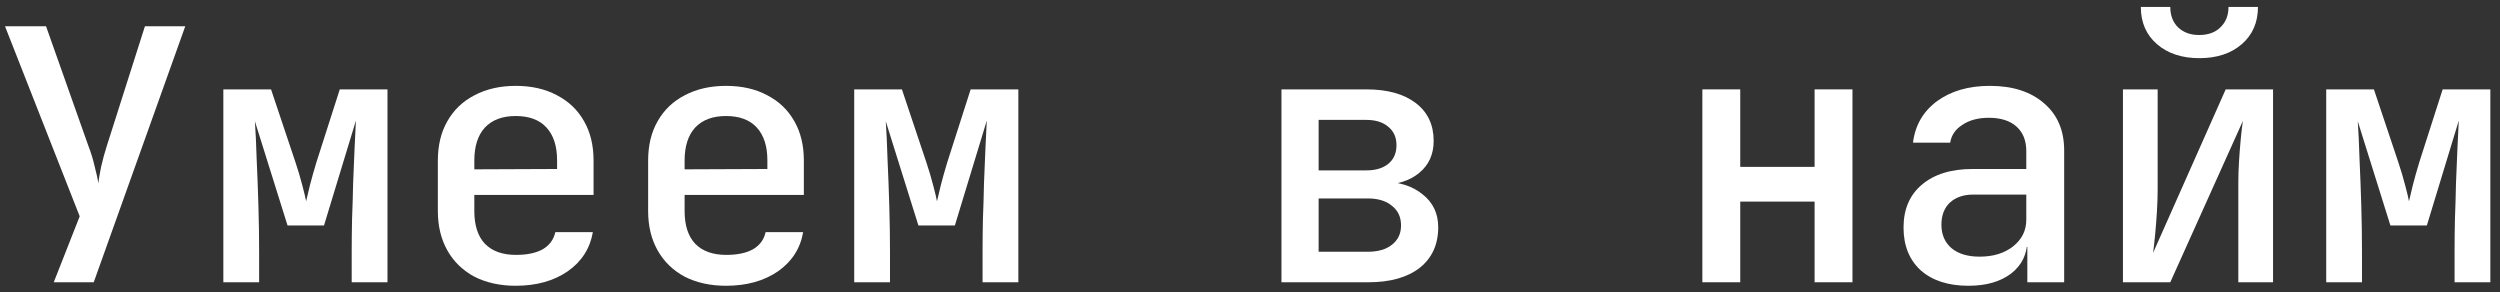
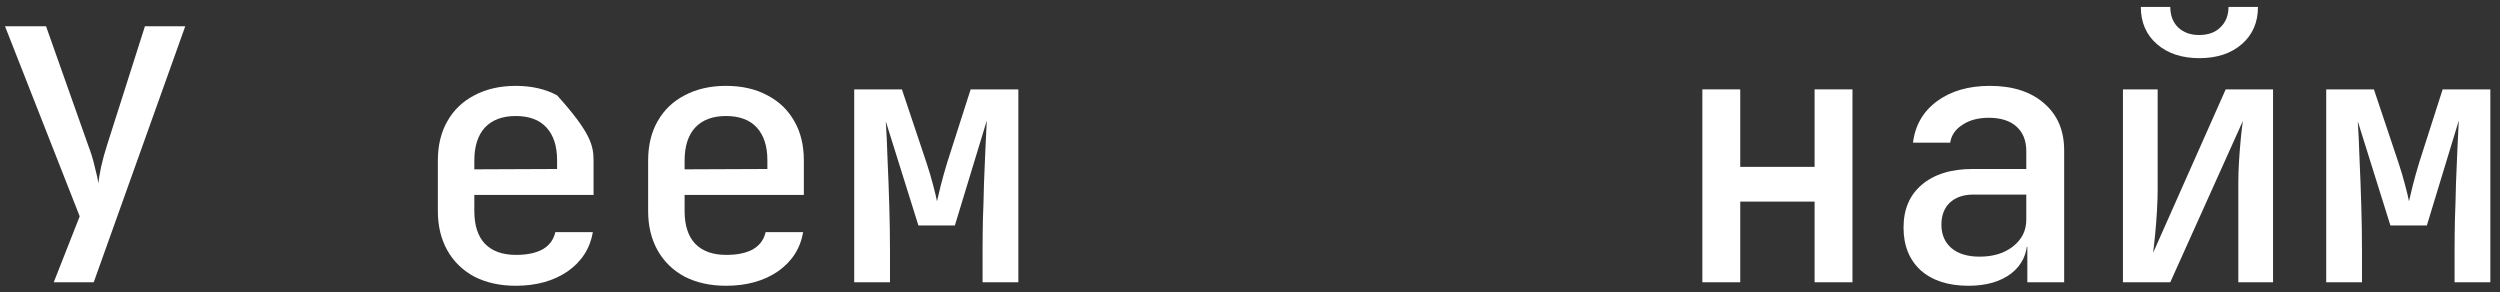
<svg xmlns="http://www.w3.org/2000/svg" width="248" height="29" viewBox="0 0 248 29" fill="none">
  <rect x="0" y="0" width="248" height="29" fill="#333333" stroke="none" />
  <path d="M230.761 28V8.866H235.492L237.927 16.137C238.183 16.902 238.403 17.644 238.588 18.363C238.774 19.059 238.902 19.593 238.971 19.964C239.064 19.593 239.192 19.059 239.354 18.363C239.539 17.644 239.748 16.902 239.98 16.137L242.311 8.866H247.042V28H243.494V24.904C243.494 23.93 243.505 22.875 243.529 21.738C243.575 20.578 243.61 19.407 243.633 18.224C243.679 17.041 243.726 15.916 243.772 14.85C243.819 13.759 243.865 12.797 243.911 11.962L240.745 22.364H237.127L233.892 12.032C233.961 13.052 234.019 14.305 234.066 15.789C234.135 17.273 234.193 18.816 234.24 20.416C234.286 21.993 234.309 23.489 234.309 24.904V28H230.761Z" fill="white" />
  <path d="M210.596 28V8.866H214.04V18.781C214.04 19.43 214.017 20.149 213.97 20.938C213.924 21.703 213.866 22.457 213.796 23.199C213.727 23.918 213.657 24.544 213.588 25.078L220.789 8.866H225.486V28H222.042V18.085C222.042 17.436 222.065 16.74 222.111 15.998C222.158 15.232 222.216 14.49 222.285 13.771C222.355 13.052 222.424 12.461 222.494 11.997L215.292 28H210.596ZM218.18 5.769C216.44 5.769 215.037 5.305 213.97 4.378C212.903 3.45 212.37 2.221 212.37 0.69H215.292C215.292 1.525 215.547 2.198 216.058 2.708C216.591 3.218 217.287 3.473 218.145 3.473C219.05 3.473 219.757 3.218 220.267 2.708C220.801 2.198 221.067 1.525 221.067 0.69H223.99C223.99 2.221 223.456 3.45 222.39 4.378C221.323 5.305 219.919 5.769 218.18 5.769Z" fill="white" />
  <path d="M195.267 28.348C193.273 28.348 191.695 27.838 190.536 26.817C189.399 25.773 188.831 24.359 188.831 22.573C188.831 20.764 189.434 19.349 190.64 18.328C191.869 17.285 193.551 16.763 195.685 16.763H201.008V14.989C201.008 13.945 200.683 13.133 200.033 12.553C199.384 11.973 198.468 11.684 197.285 11.684C196.241 11.684 195.372 11.915 194.676 12.379C193.98 12.82 193.574 13.411 193.458 14.154H189.77C189.979 12.437 190.768 11.069 192.136 10.048C193.528 9.028 195.279 8.518 197.389 8.518C199.662 8.518 201.46 9.097 202.782 10.257C204.104 11.394 204.765 12.947 204.765 14.919V28H201.112V24.486H200.486L201.112 23.79C201.112 25.182 200.578 26.295 199.512 27.13C198.445 27.942 197.03 28.348 195.267 28.348ZM196.38 25.46C197.726 25.46 198.827 25.124 199.686 24.451C200.567 23.756 201.008 22.874 201.008 21.807V19.302H195.754C194.78 19.302 194.003 19.569 193.423 20.103C192.867 20.636 192.588 21.367 192.588 22.294C192.588 23.268 192.925 24.046 193.597 24.625C194.27 25.182 195.198 25.46 196.38 25.46Z" fill="white" />
  <path d="M168.875 28V8.866H172.632V16.554H180.008V8.866H183.765V28H180.008V19.998H172.632V28H168.875Z" fill="white" />
-   <path d="M127.12 28V8.866H135.539C137.627 8.866 139.262 9.318 140.445 10.223C141.628 11.127 142.219 12.38 142.219 13.98C142.219 15.302 141.744 16.357 140.793 17.146C139.842 17.934 138.589 18.329 137.035 18.329V18.015C138.728 18.015 140.085 18.433 141.106 19.268C142.149 20.08 142.671 21.17 142.671 22.538C142.671 24.255 142.057 25.6 140.827 26.574C139.598 27.525 137.905 28 135.748 28H127.12ZM130.808 24.974H135.678C136.699 24.974 137.499 24.742 138.079 24.278C138.682 23.814 138.984 23.176 138.984 22.364C138.984 21.529 138.682 20.88 138.079 20.416C137.499 19.929 136.699 19.685 135.678 19.685H130.808V24.974ZM130.808 16.902H135.539C136.467 16.902 137.198 16.682 137.731 16.241C138.265 15.8 138.531 15.186 138.531 14.397C138.531 13.632 138.265 13.029 137.731 12.588C137.198 12.124 136.467 11.893 135.539 11.893H130.808V16.902Z" fill="white" />
  <path d="M84.738 28V8.866H89.47L91.905 16.137C92.16 16.902 92.38 17.644 92.566 18.363C92.752 19.059 92.879 19.593 92.949 19.964C93.041 19.593 93.169 19.059 93.331 18.363C93.517 17.644 93.726 16.902 93.958 16.137L96.289 8.866H101.02V28H97.471V24.904C97.471 23.93 97.483 22.875 97.506 21.738C97.553 20.578 97.587 19.407 97.611 18.224C97.657 17.041 97.703 15.916 97.75 14.85C97.796 13.759 97.843 12.797 97.889 11.962L94.723 22.364H91.105L87.869 12.032C87.939 13.052 87.997 14.305 88.043 15.789C88.113 17.273 88.171 18.816 88.217 20.416C88.264 21.993 88.287 23.489 88.287 24.904V28H84.738Z" fill="white" />
  <path d="M72.018 28.348C70.464 28.348 69.096 28.046 67.913 27.443C66.753 26.817 65.861 25.947 65.234 24.834C64.608 23.721 64.295 22.422 64.295 20.938V15.928C64.295 14.42 64.608 13.121 65.234 12.031C65.861 10.918 66.753 10.06 67.913 9.457C69.096 8.831 70.464 8.518 72.018 8.518C73.596 8.518 74.964 8.831 76.124 9.457C77.283 10.06 78.176 10.918 78.802 12.031C79.429 13.121 79.742 14.42 79.742 15.928V19.337H67.913V20.938C67.913 22.352 68.261 23.431 68.957 24.173C69.676 24.915 70.708 25.286 72.053 25.286C73.143 25.286 74.025 25.101 74.697 24.73C75.37 24.335 75.787 23.767 75.95 23.025H79.672C79.394 24.648 78.559 25.947 77.167 26.922C75.776 27.872 74.059 28.348 72.018 28.348ZM76.124 17.076V15.893C76.124 14.502 75.776 13.423 75.08 12.658C74.384 11.892 73.364 11.509 72.018 11.509C70.696 11.509 69.676 11.892 68.957 12.658C68.261 13.423 67.913 14.513 67.913 15.928V16.798L76.402 16.763L76.124 17.076Z" fill="white" />
-   <path d="M51.158 28.348C49.604 28.348 48.236 28.046 47.053 27.443C45.893 26.817 45 25.947 44.374 24.834C43.748 23.721 43.435 22.422 43.435 20.938V15.928C43.435 14.42 43.748 13.121 44.374 12.031C45 10.918 45.893 10.06 47.053 9.457C48.236 8.831 49.604 8.518 51.158 8.518C52.735 8.518 54.103 8.831 55.263 9.457C56.423 10.06 57.316 10.918 57.942 12.031C58.568 13.121 58.881 14.42 58.881 15.928V19.337H47.053V20.938C47.053 22.352 47.401 23.431 48.096 24.173C48.815 24.915 49.847 25.286 51.193 25.286C52.283 25.286 53.164 25.101 53.837 24.73C54.509 24.335 54.927 23.767 55.089 23.025H58.812C58.533 24.648 57.699 25.947 56.307 26.922C54.915 27.872 53.199 28.348 51.158 28.348ZM55.263 17.076V15.893C55.263 14.502 54.915 13.423 54.219 12.658C53.524 11.892 52.503 11.509 51.158 11.509C49.836 11.509 48.815 11.892 48.096 12.658C47.401 13.423 47.053 14.513 47.053 15.928V16.798L55.541 16.763L55.263 17.076Z" fill="white" />
-   <path d="M22.156 28V8.866H26.888L29.323 16.137C29.578 16.902 29.799 17.644 29.984 18.363C30.169 19.059 30.297 19.593 30.367 19.964C30.459 19.593 30.587 19.059 30.749 18.363C30.935 17.644 31.144 16.902 31.376 16.137L33.706 8.866H38.438V28H34.889V24.904C34.889 23.93 34.901 22.875 34.924 21.738C34.971 20.578 35.005 19.407 35.029 18.224C35.075 17.041 35.121 15.916 35.168 14.85C35.214 13.759 35.261 12.797 35.307 11.962L32.141 22.364H28.523L25.287 12.032C25.357 13.052 25.415 14.305 25.461 15.789C25.531 17.273 25.589 18.816 25.635 20.416C25.682 21.993 25.705 23.489 25.705 24.904V28H22.156Z" fill="white" />
+   <path d="M51.158 28.348C49.604 28.348 48.236 28.046 47.053 27.443C45.893 26.817 45 25.947 44.374 24.834C43.748 23.721 43.435 22.422 43.435 20.938V15.928C43.435 14.42 43.748 13.121 44.374 12.031C45 10.918 45.893 10.06 47.053 9.457C48.236 8.831 49.604 8.518 51.158 8.518C52.735 8.518 54.103 8.831 55.263 9.457C58.568 13.121 58.881 14.42 58.881 15.928V19.337H47.053V20.938C47.053 22.352 47.401 23.431 48.096 24.173C48.815 24.915 49.847 25.286 51.193 25.286C52.283 25.286 53.164 25.101 53.837 24.73C54.509 24.335 54.927 23.767 55.089 23.025H58.812C58.533 24.648 57.699 25.947 56.307 26.922C54.915 27.872 53.199 28.348 51.158 28.348ZM55.263 17.076V15.893C55.263 14.502 54.915 13.423 54.219 12.658C53.524 11.892 52.503 11.509 51.158 11.509C49.836 11.509 48.815 11.892 48.096 12.658C47.401 13.423 47.053 14.513 47.053 15.928V16.798L55.541 16.763L55.263 17.076Z" fill="white" />
  <path d="M5.332 28L7.906 21.46L0.496 2.604H4.567L8.741 14.397C9.02 15.116 9.24 15.835 9.402 16.554C9.588 17.25 9.704 17.795 9.75 18.189C9.797 17.795 9.889 17.25 10.029 16.554C10.191 15.835 10.388 15.116 10.62 14.397L14.377 2.604H18.378L9.298 28H5.332Z" fill="white" />
</svg>